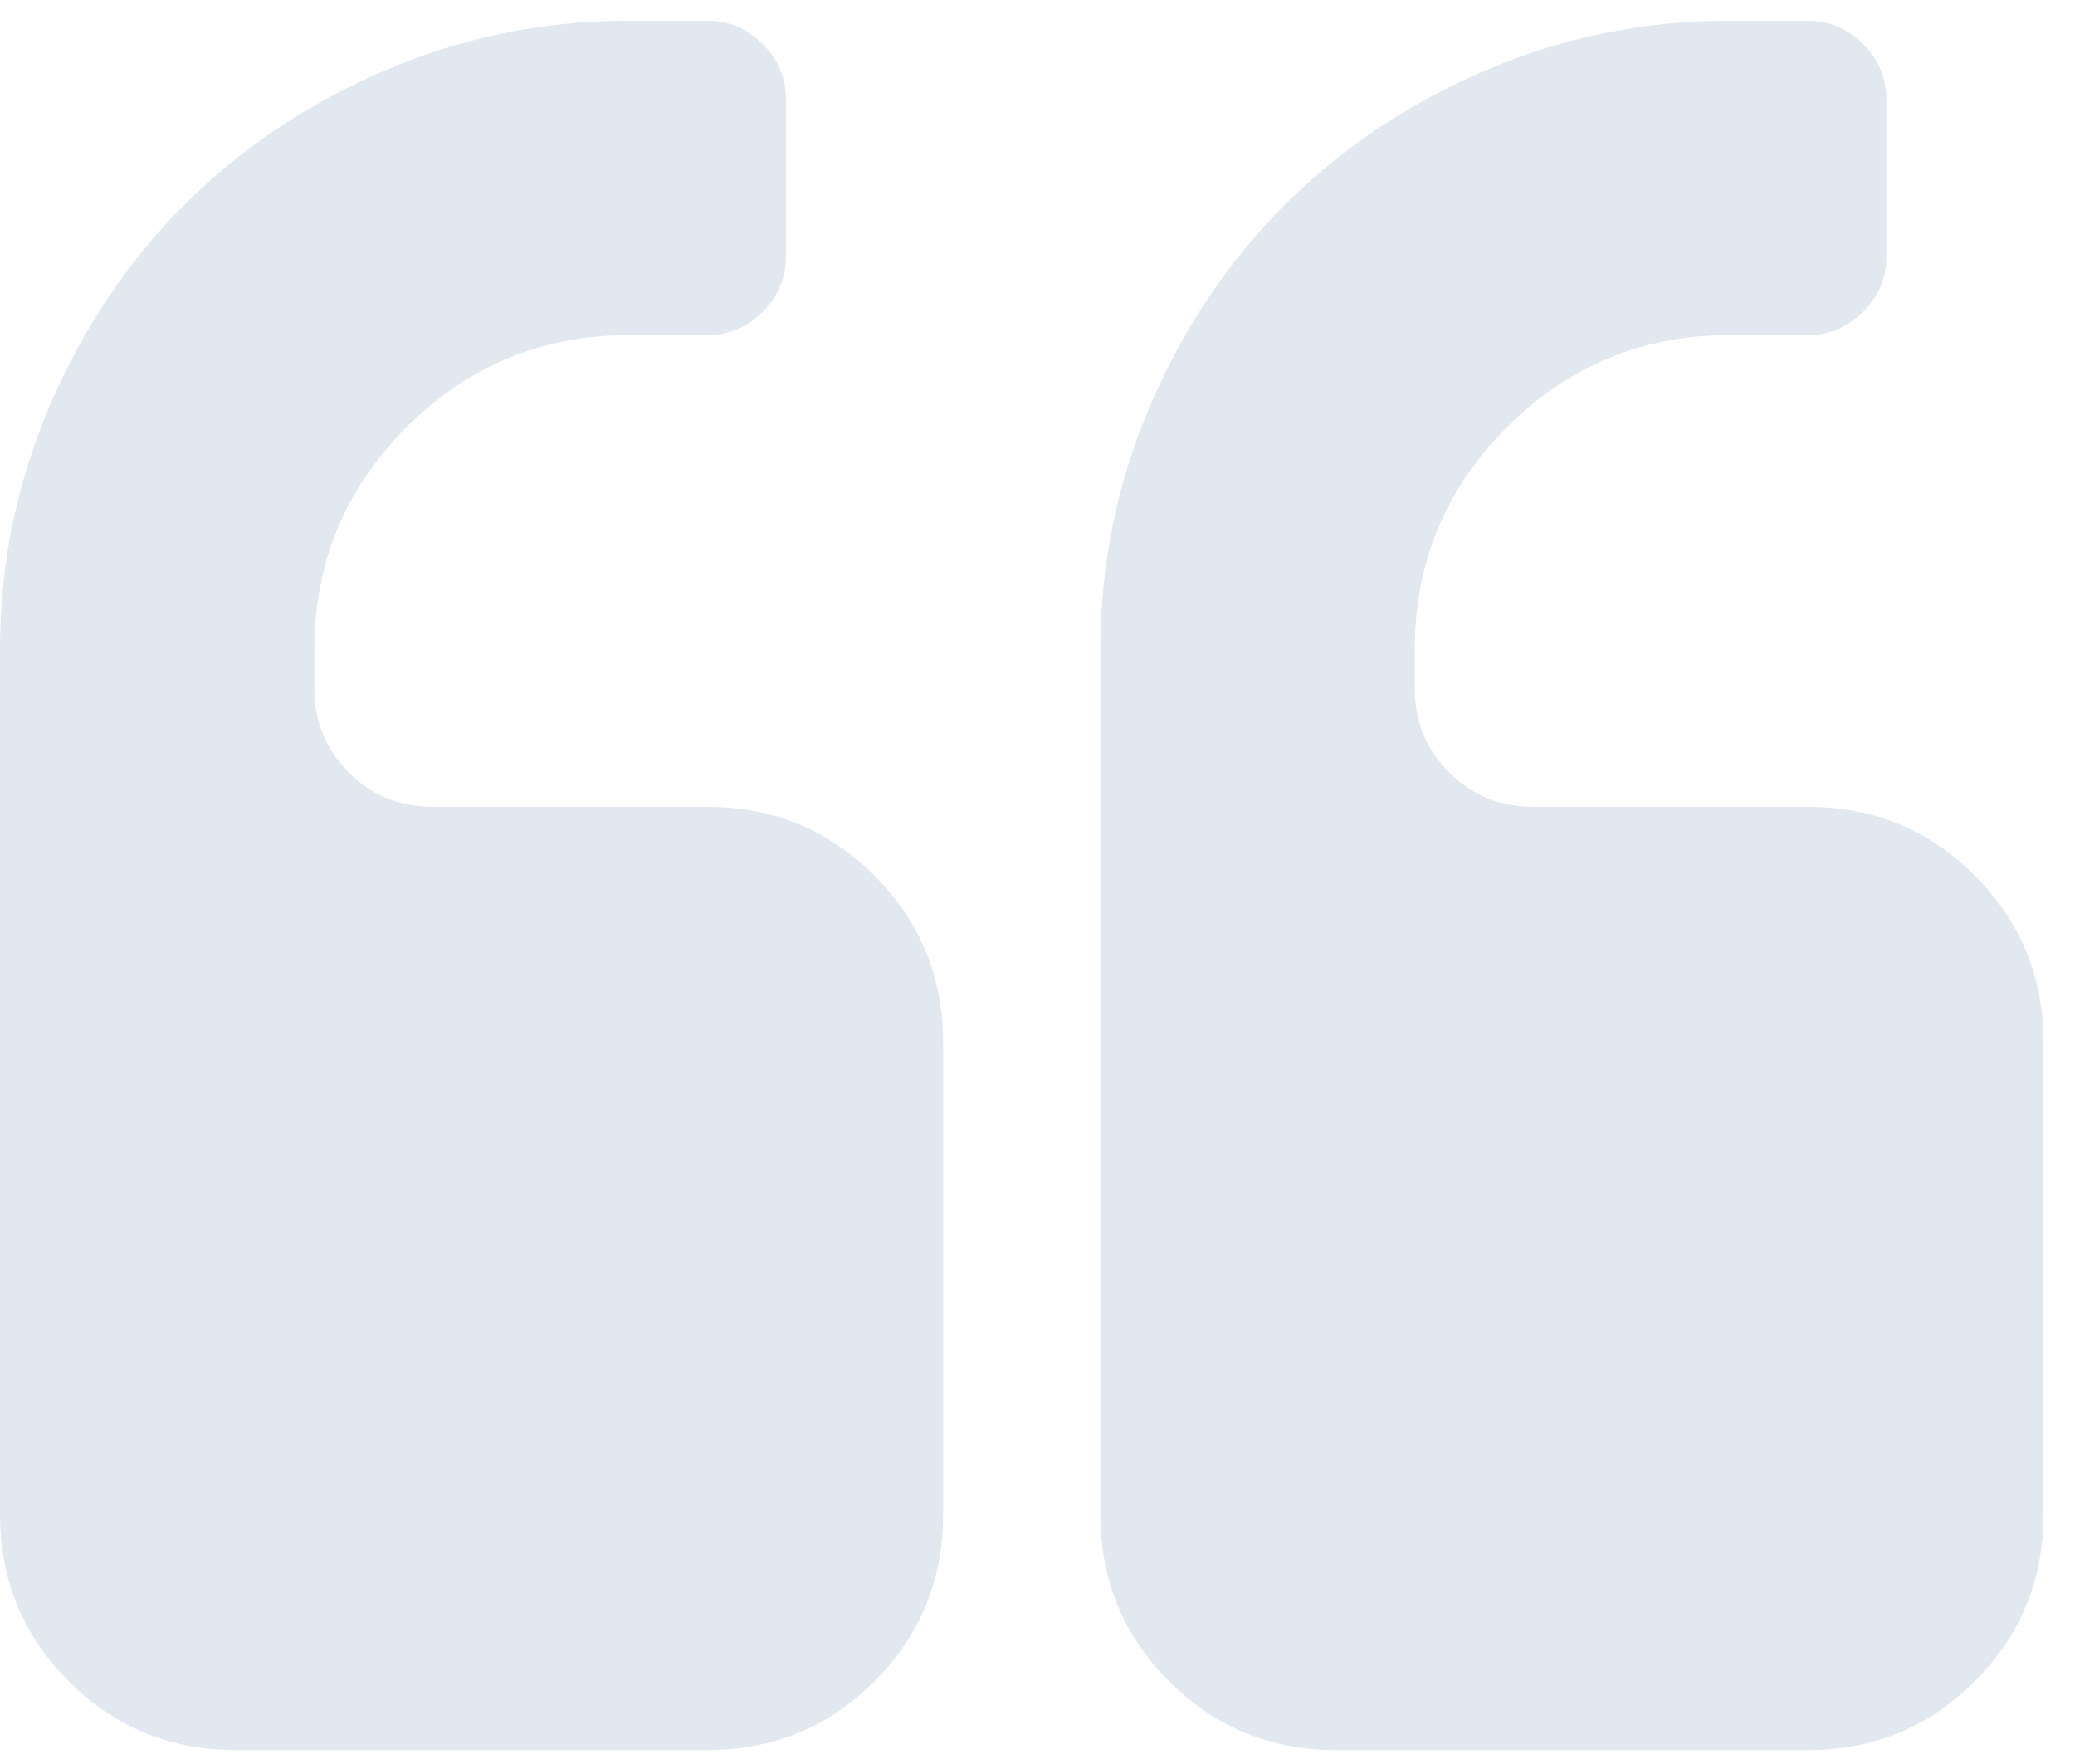
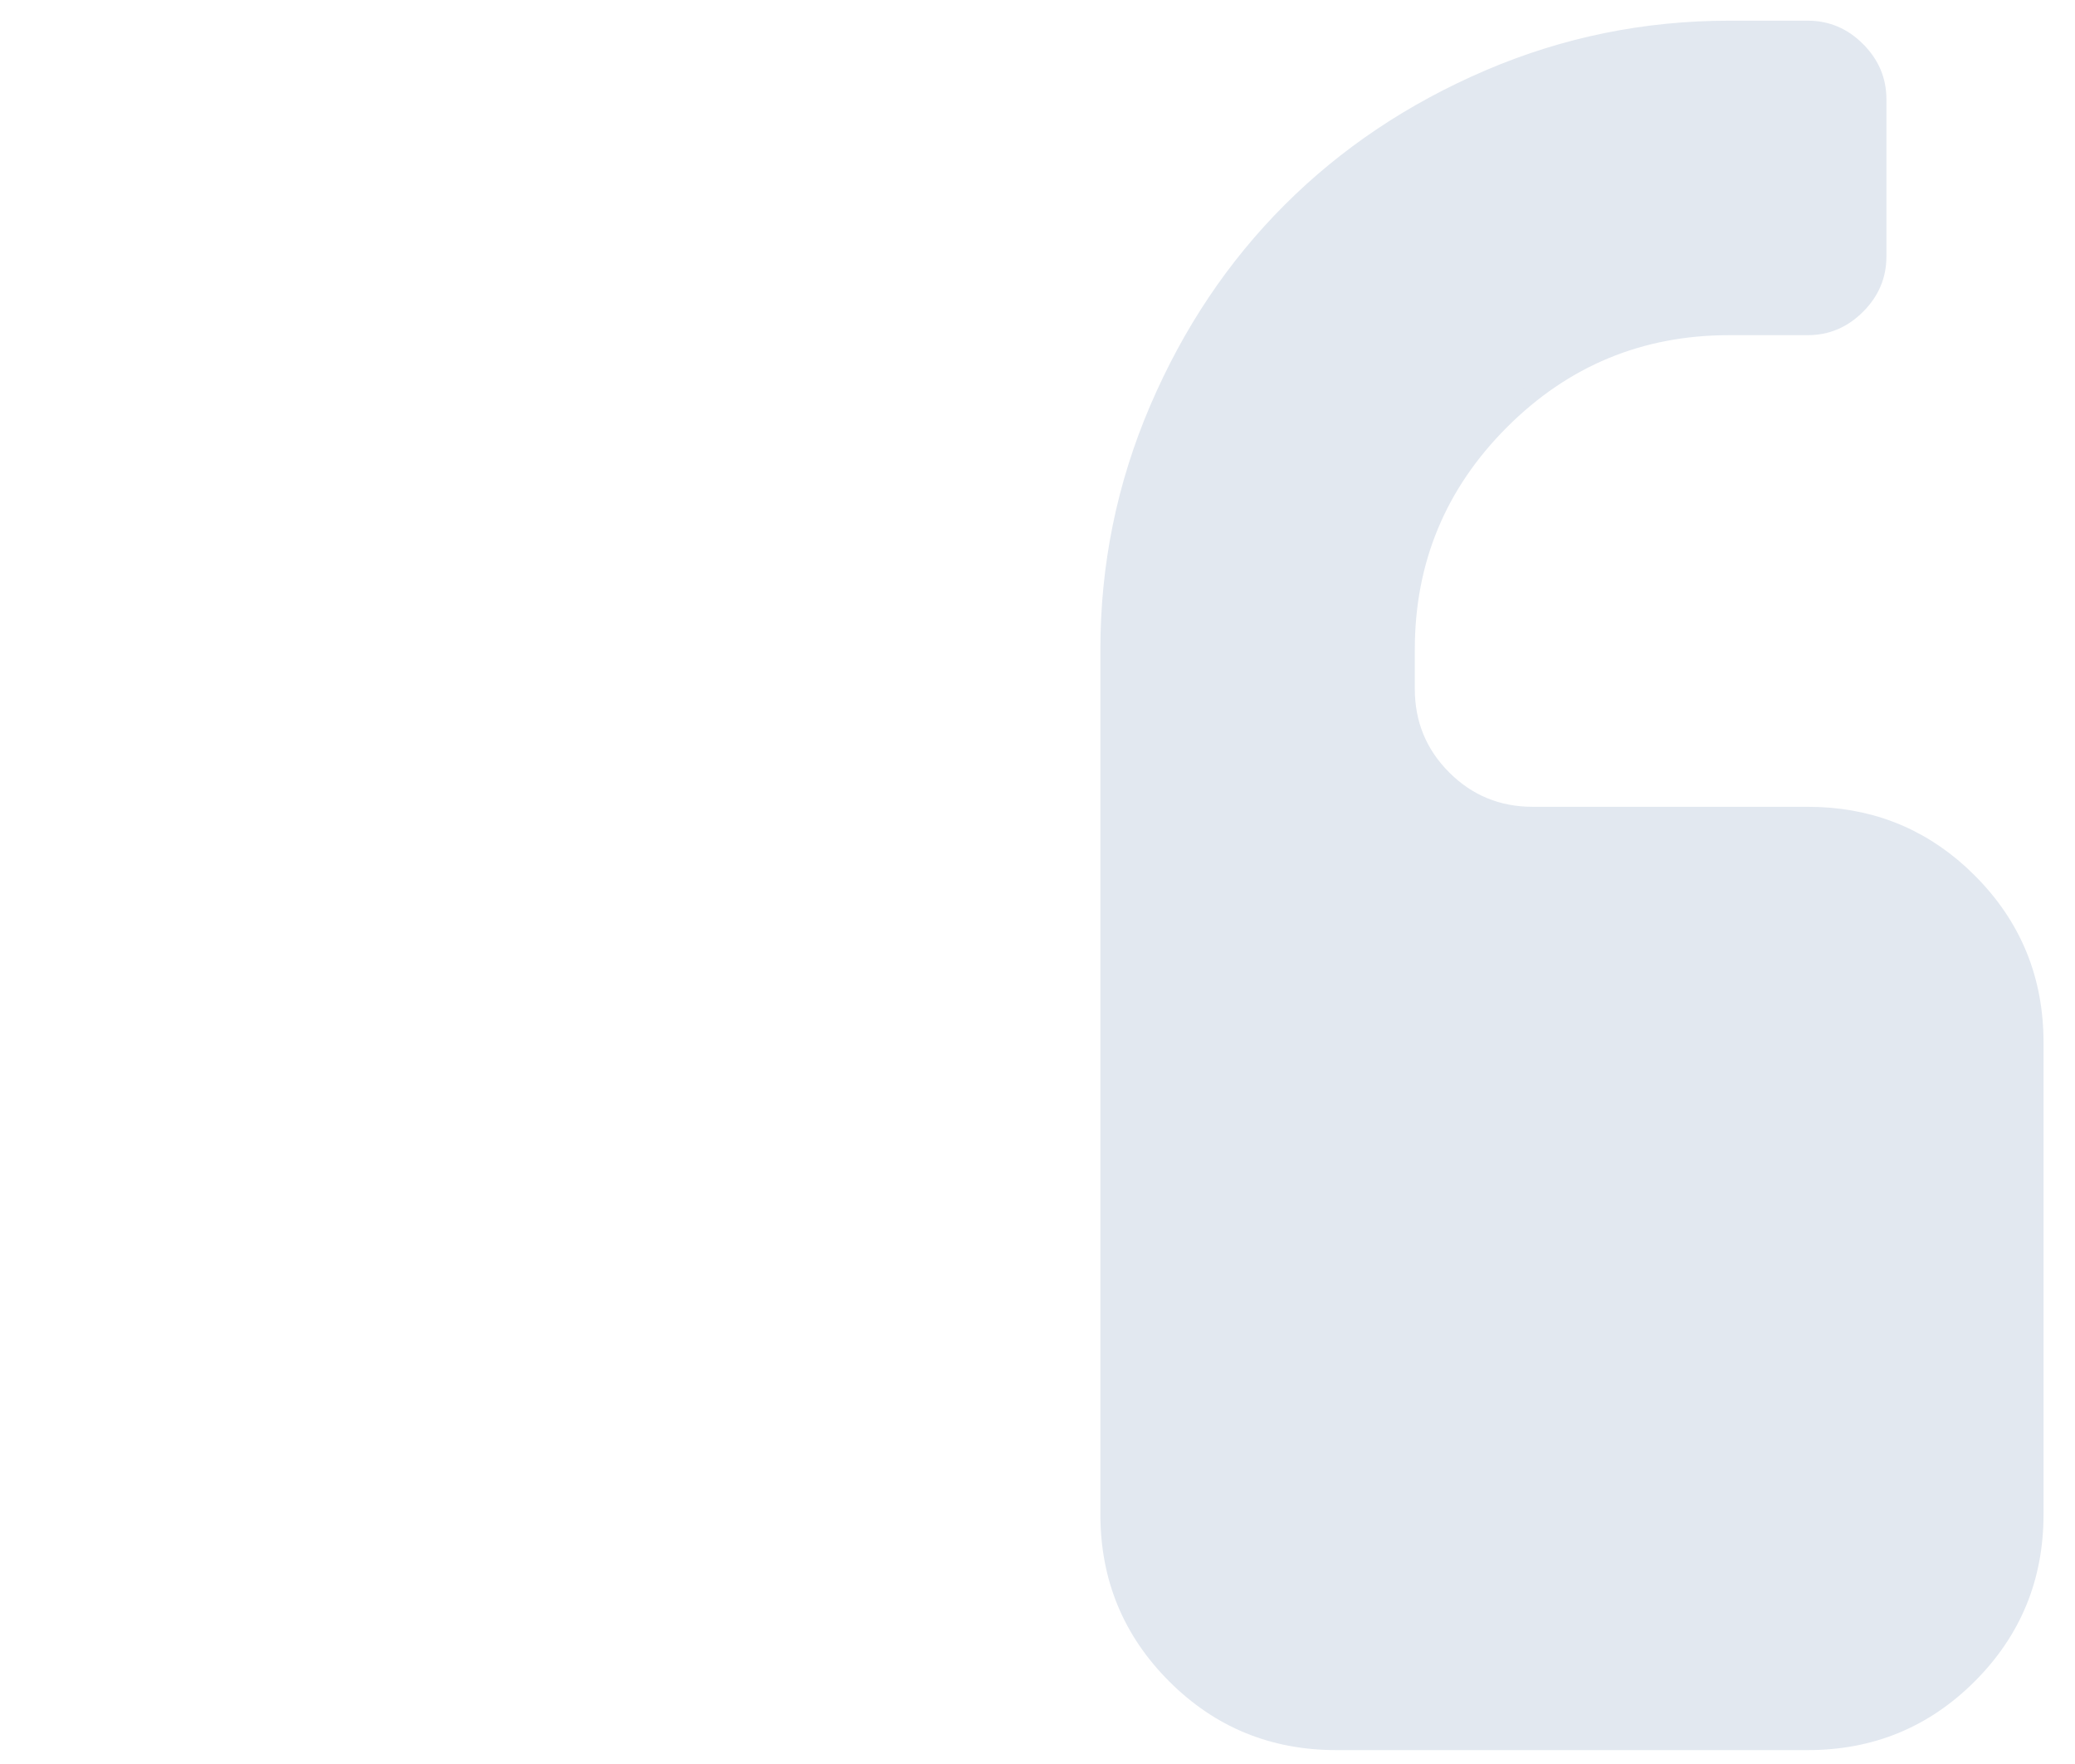
<svg xmlns="http://www.w3.org/2000/svg" width="60" height="51" viewBox="0 0 60 51" fill="none">
-   <path d="M18.182 0.848H20.454C21.001 0.848 21.471 1.045 21.876 1.45C22.28 1.854 22.476 2.324 22.477 2.87V7.416C22.477 7.963 22.281 8.434 21.876 8.838C21.471 9.243 21.001 9.44 20.454 9.44H18.182C15.606 9.44 13.4 10.354 11.577 12.176C9.755 13.999 8.841 16.205 8.841 18.781V19.916C8.841 20.929 9.198 21.798 9.908 22.508C10.618 23.218 11.488 23.576 12.5 23.576H20.454C22.282 23.576 23.829 24.213 25.107 25.491C26.386 26.77 27.023 28.315 27.023 30.144V43.78C27.023 45.495 26.463 46.96 25.34 48.19L25.108 48.433C23.83 49.711 22.283 50.348 20.455 50.348H6.818C4.99 50.348 3.444 49.711 2.165 48.433C0.887 47.154 0.25 45.609 0.25 43.78V18.78C0.25 16.351 0.723 14.035 1.668 11.829C2.615 9.62 3.894 7.711 5.504 6.102C7.114 4.492 9.022 3.213 11.231 2.266C13.437 1.321 15.753 0.848 18.182 0.848Z" fill="#E2E8F0" stroke="#E2E8F0" stroke-width="0.5" />
  <path d="M50.002 0.848H52.273C52.82 0.848 53.29 1.045 53.694 1.449V1.45C54.099 1.854 54.297 2.324 54.297 2.87V7.416C54.297 7.963 54.099 8.433 53.694 8.838C53.29 9.242 52.82 9.44 52.273 9.44H50.002C47.425 9.44 45.218 10.354 43.397 12.176C41.575 13.999 40.66 16.205 40.66 18.781V19.916C40.66 20.929 41.017 21.798 41.727 22.508C42.437 23.219 43.307 23.576 44.319 23.576H52.273C53.988 23.576 55.454 24.135 56.684 25.258L56.926 25.491C58.204 26.77 58.84 28.315 58.84 30.144V43.78C58.84 45.609 58.204 47.154 56.925 48.433C55.647 49.711 54.101 50.348 52.273 50.348H38.637C36.808 50.348 35.261 49.711 33.983 48.433C32.706 47.154 32.068 45.609 32.068 43.78V18.78C32.068 16.351 32.542 14.035 33.487 11.829C34.434 9.62 35.712 7.711 37.322 6.102C38.932 4.492 40.841 3.213 43.05 2.266C45.256 1.321 47.572 0.848 50.002 0.848Z" fill="#E2E8F0" stroke="#E2E8F0" stroke-width="0.5" />
</svg>